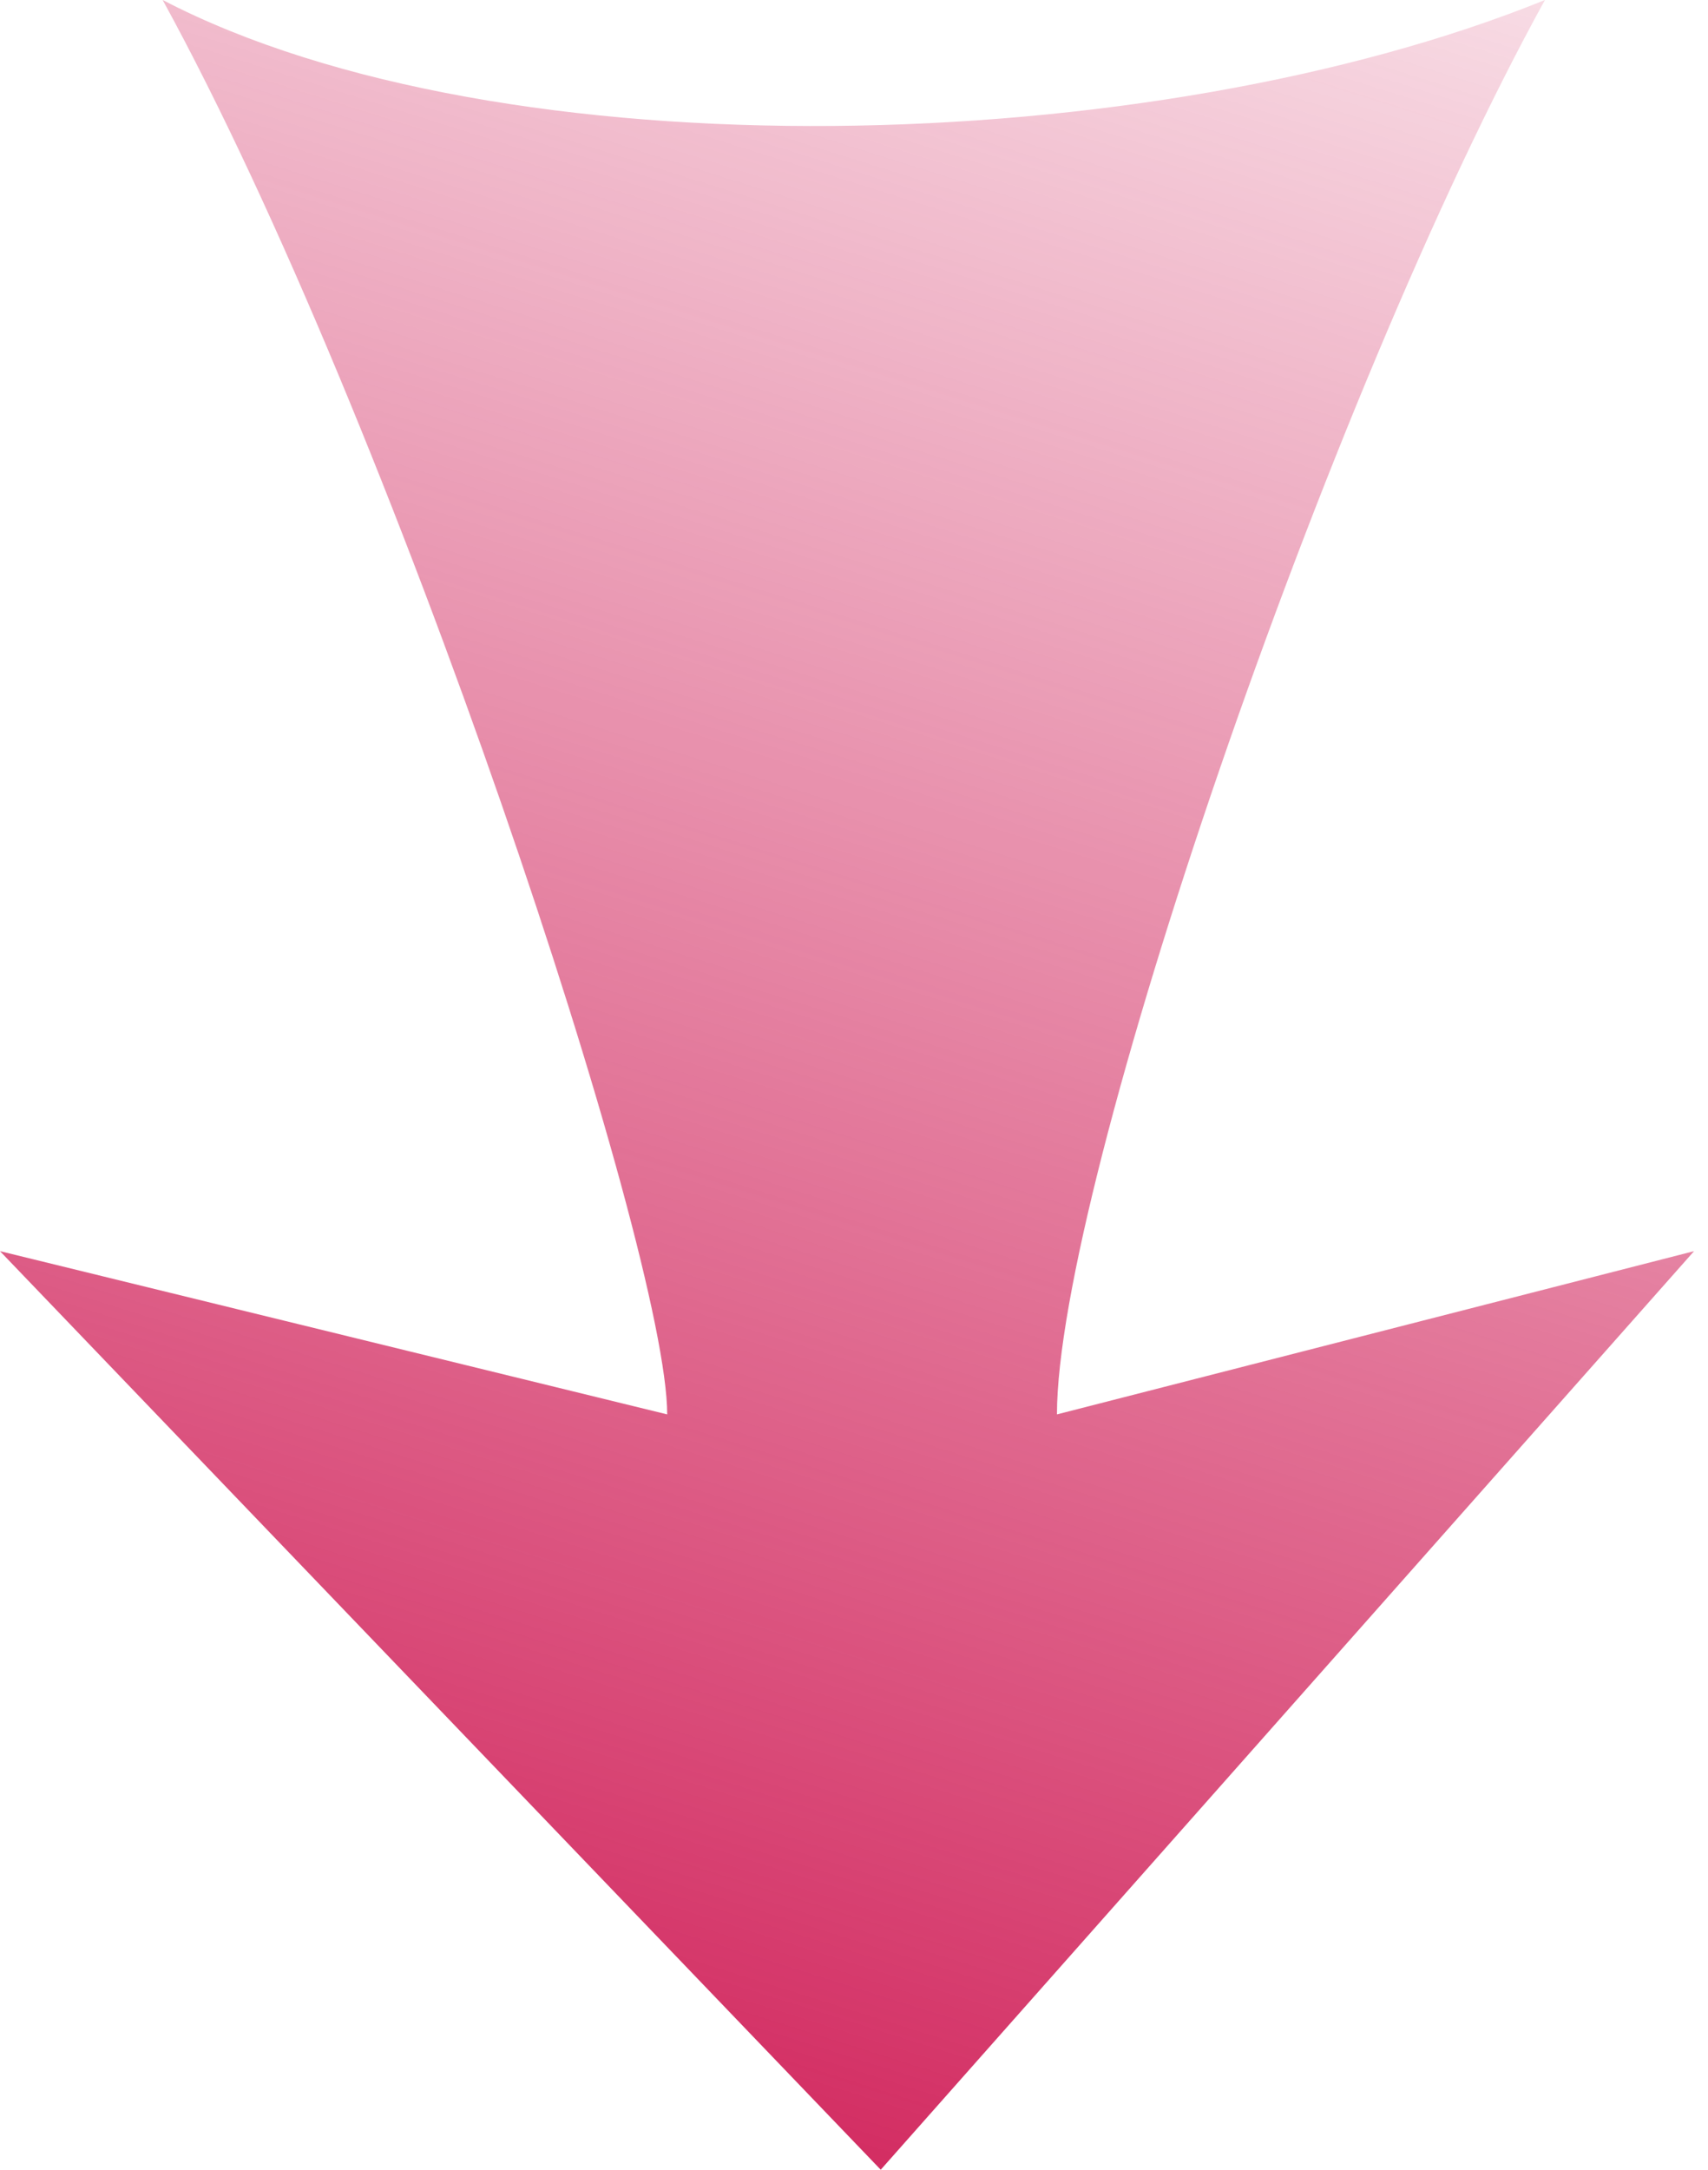
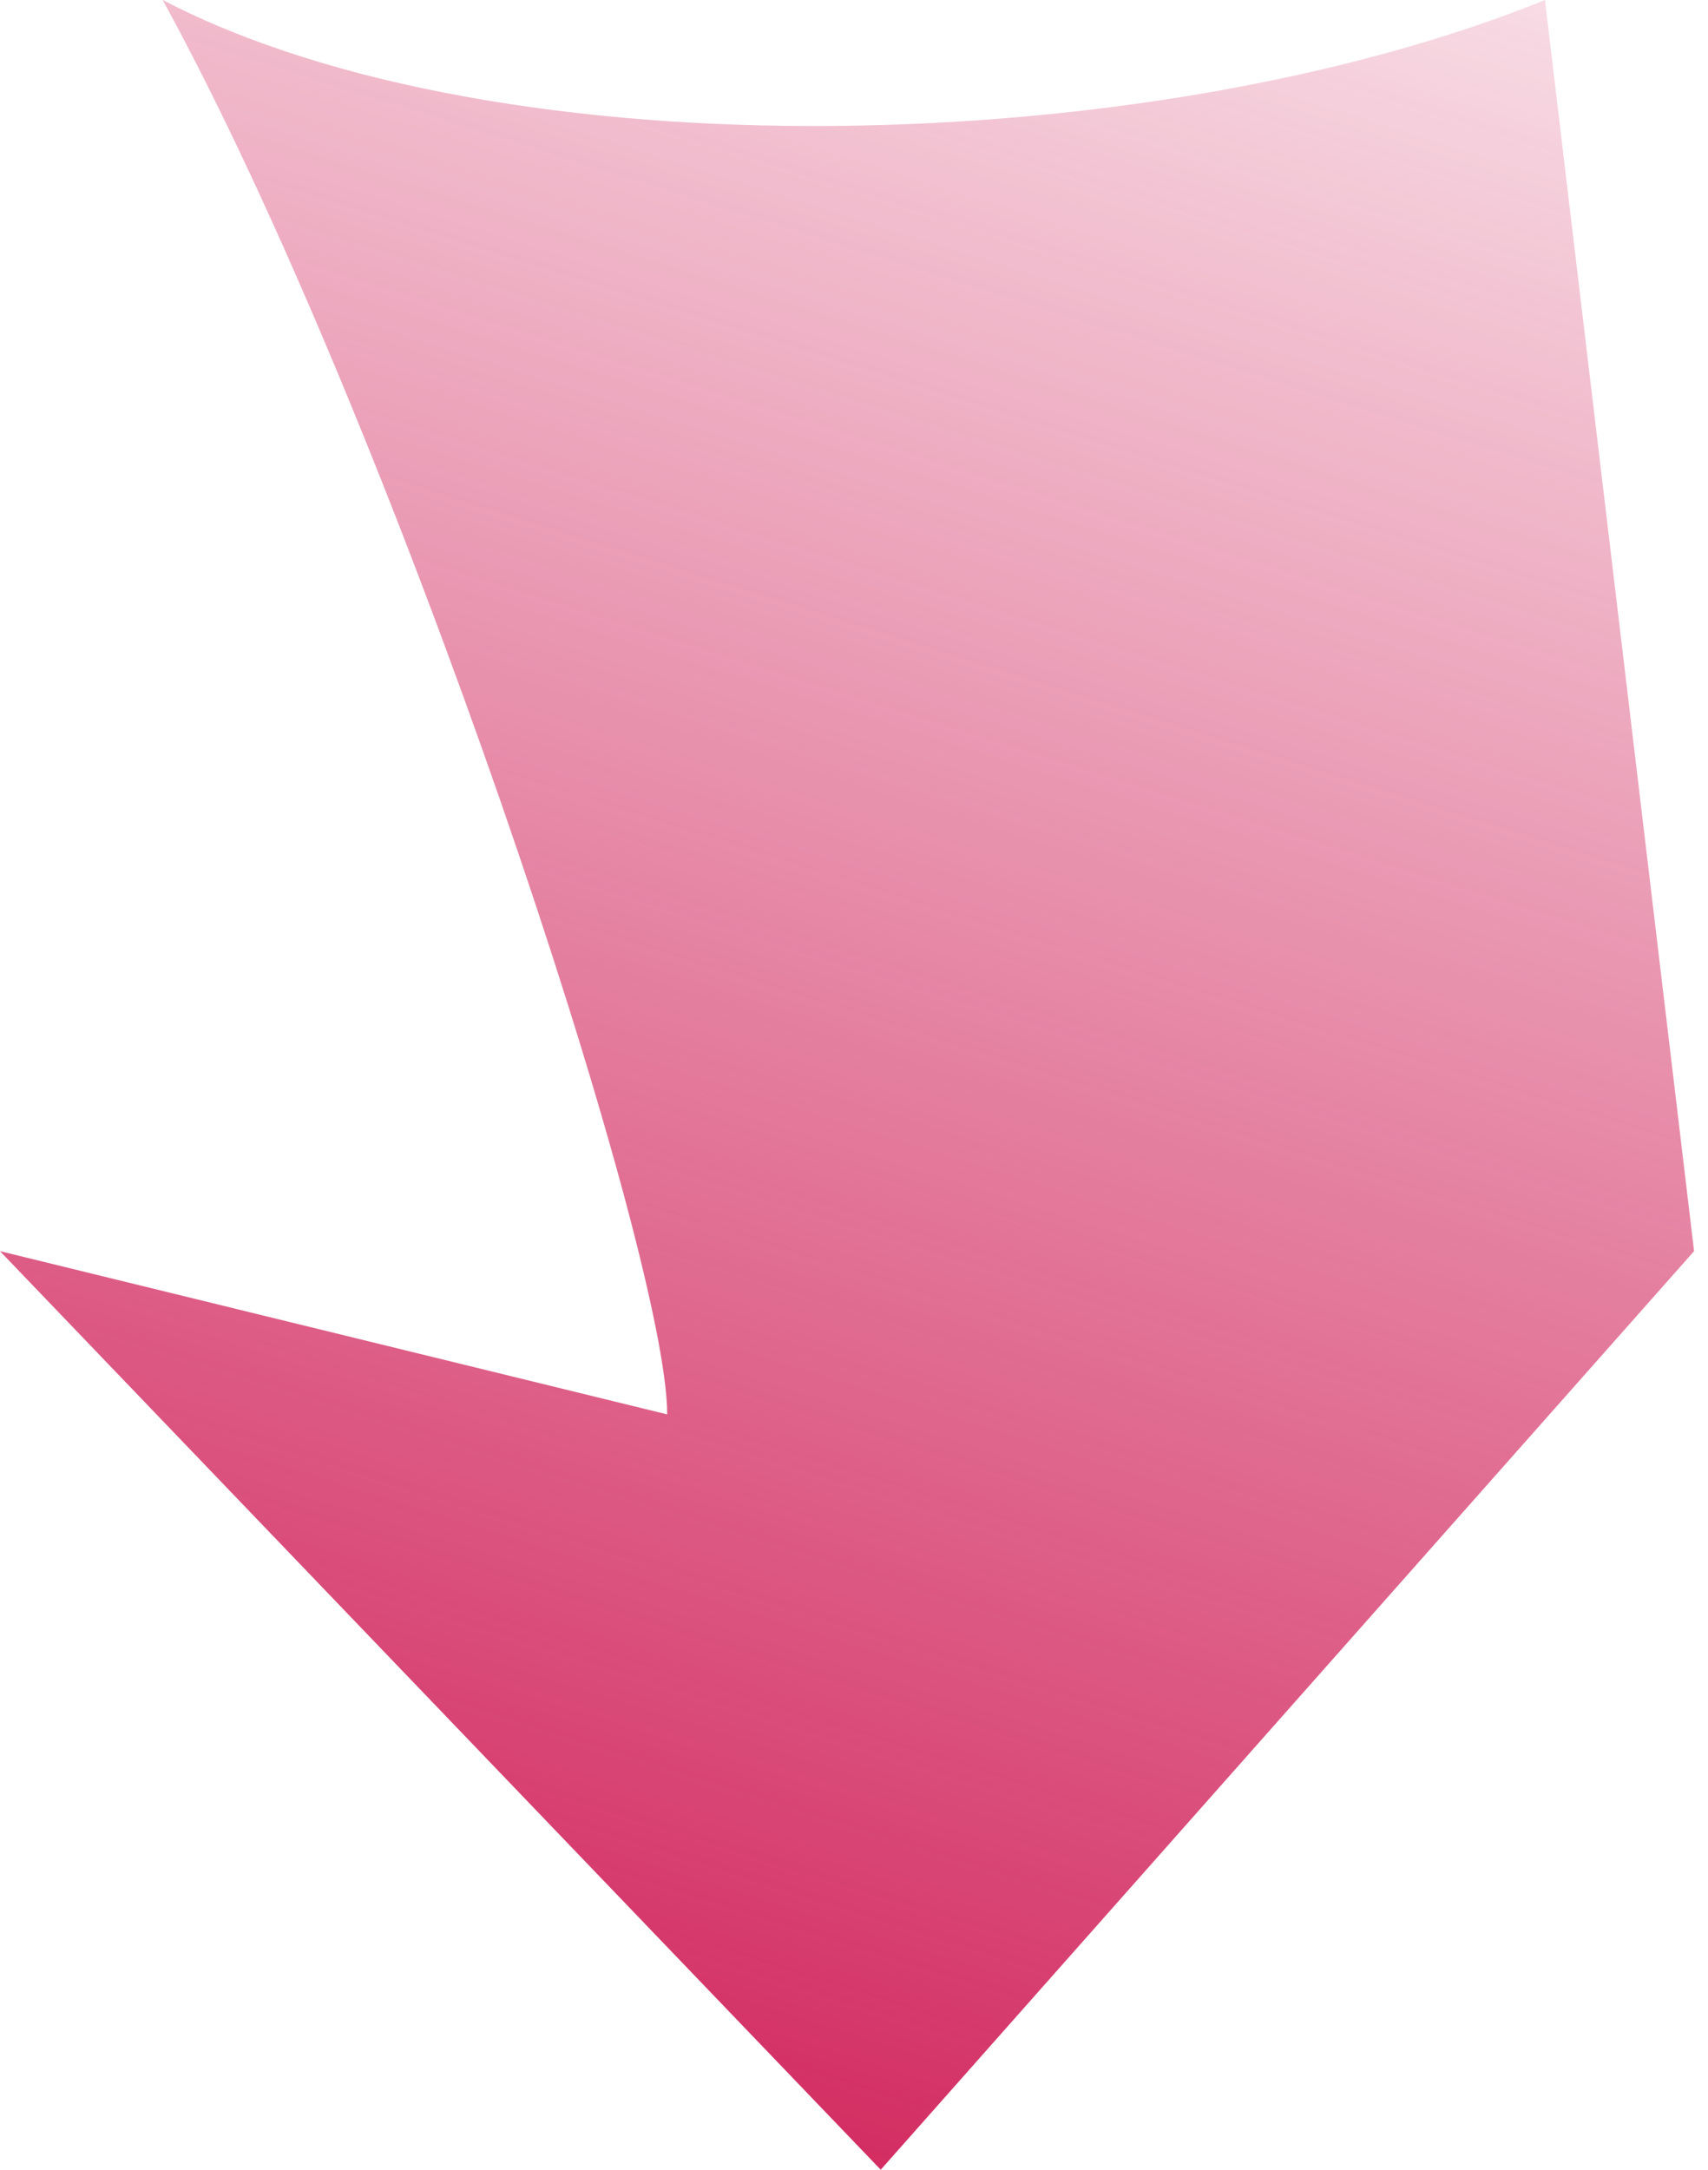
<svg xmlns="http://www.w3.org/2000/svg" width="63" height="80" viewBox="0 0 63 80" fill="none">
-   <path d="M6 -0C18.5 6.5 42.471 5.883 56.986 -0C48.986 14.5 38.986 43.753 38.986 52.15L62.486 46.131L32.486 80L-0.001 46.131L24.61 52.15C24.61 46.131 14.5 15.5 6 -0Z" fill="url(#paint0_linear_768_283)" />
+   <path d="M6 -0C18.5 6.5 42.471 5.883 56.986 -0L62.486 46.131L32.486 80L-0.001 46.131L24.61 52.15C24.61 46.131 14.5 15.5 6 -0Z" fill="url(#paint0_linear_768_283)" />
  <defs>
    <linearGradient id="paint0_linear_768_283" x1="27.758" y1="83.636" x2="59.514" y2="-17.298" gradientUnits="userSpaceOnUse">
      <stop stop-color="#D1235B" />
      <stop offset="1" stop-color="#D1235B" stop-opacity="0" />
    </linearGradient>
  </defs>
</svg>